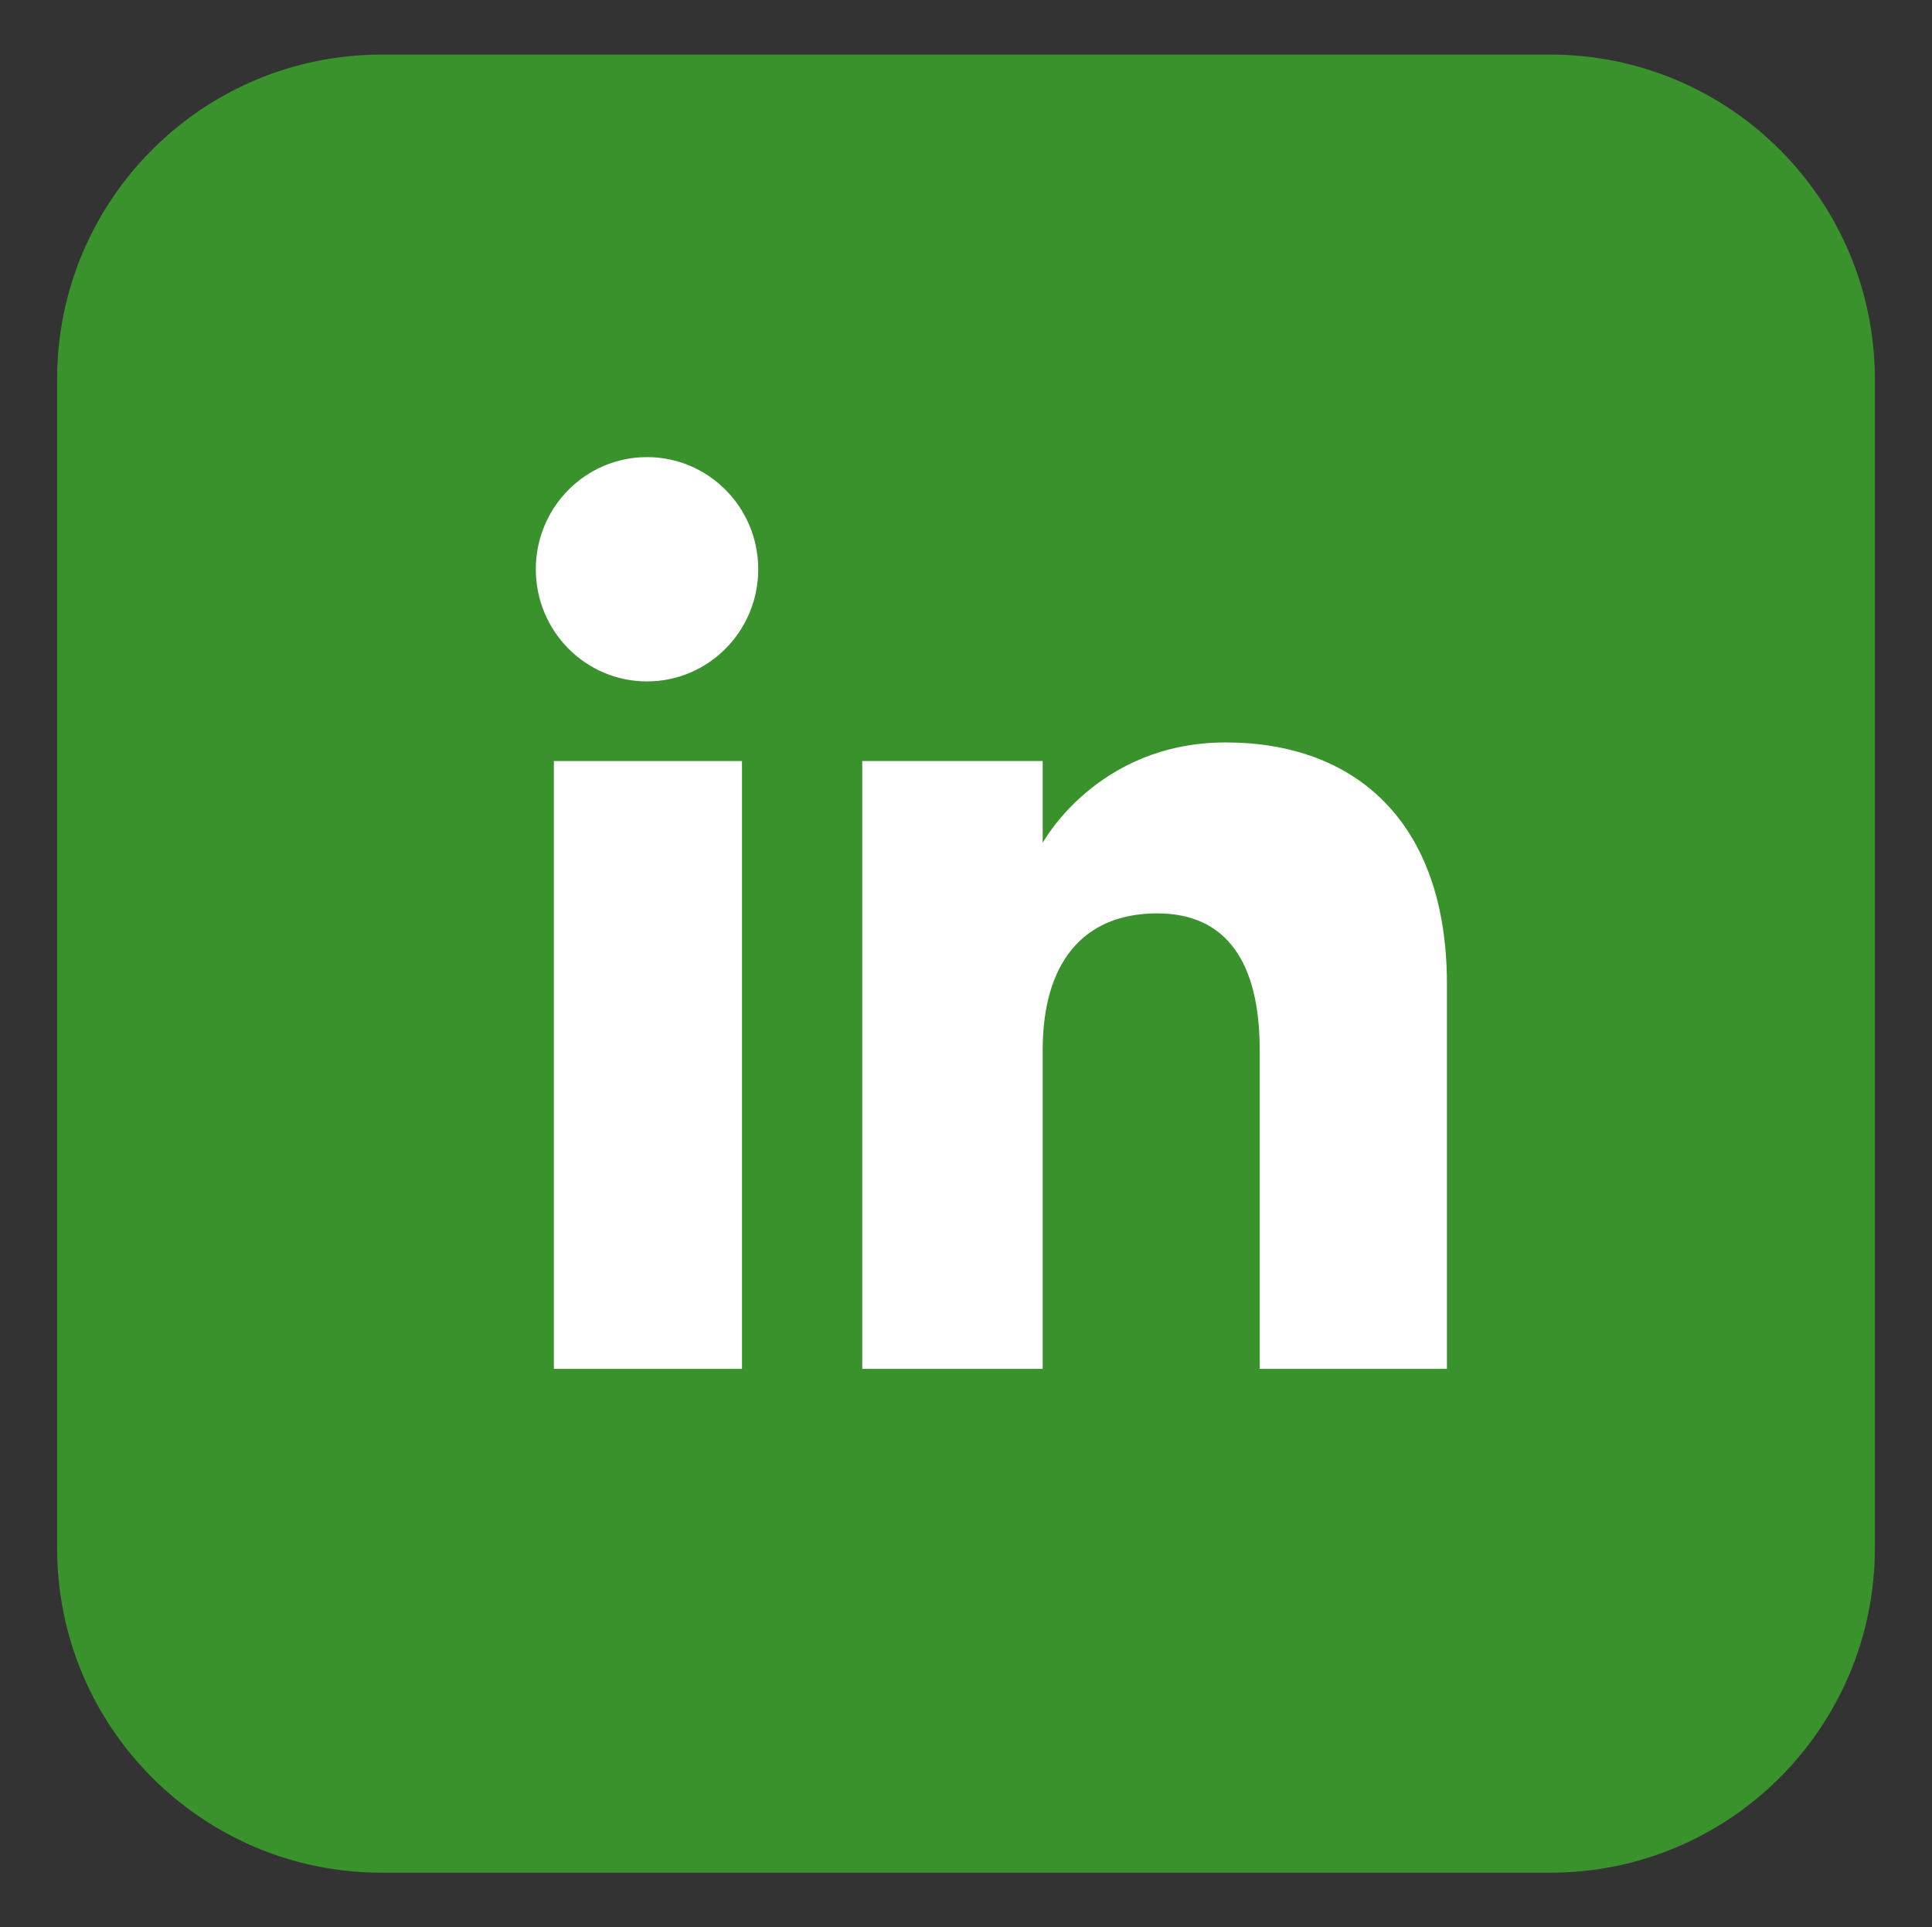
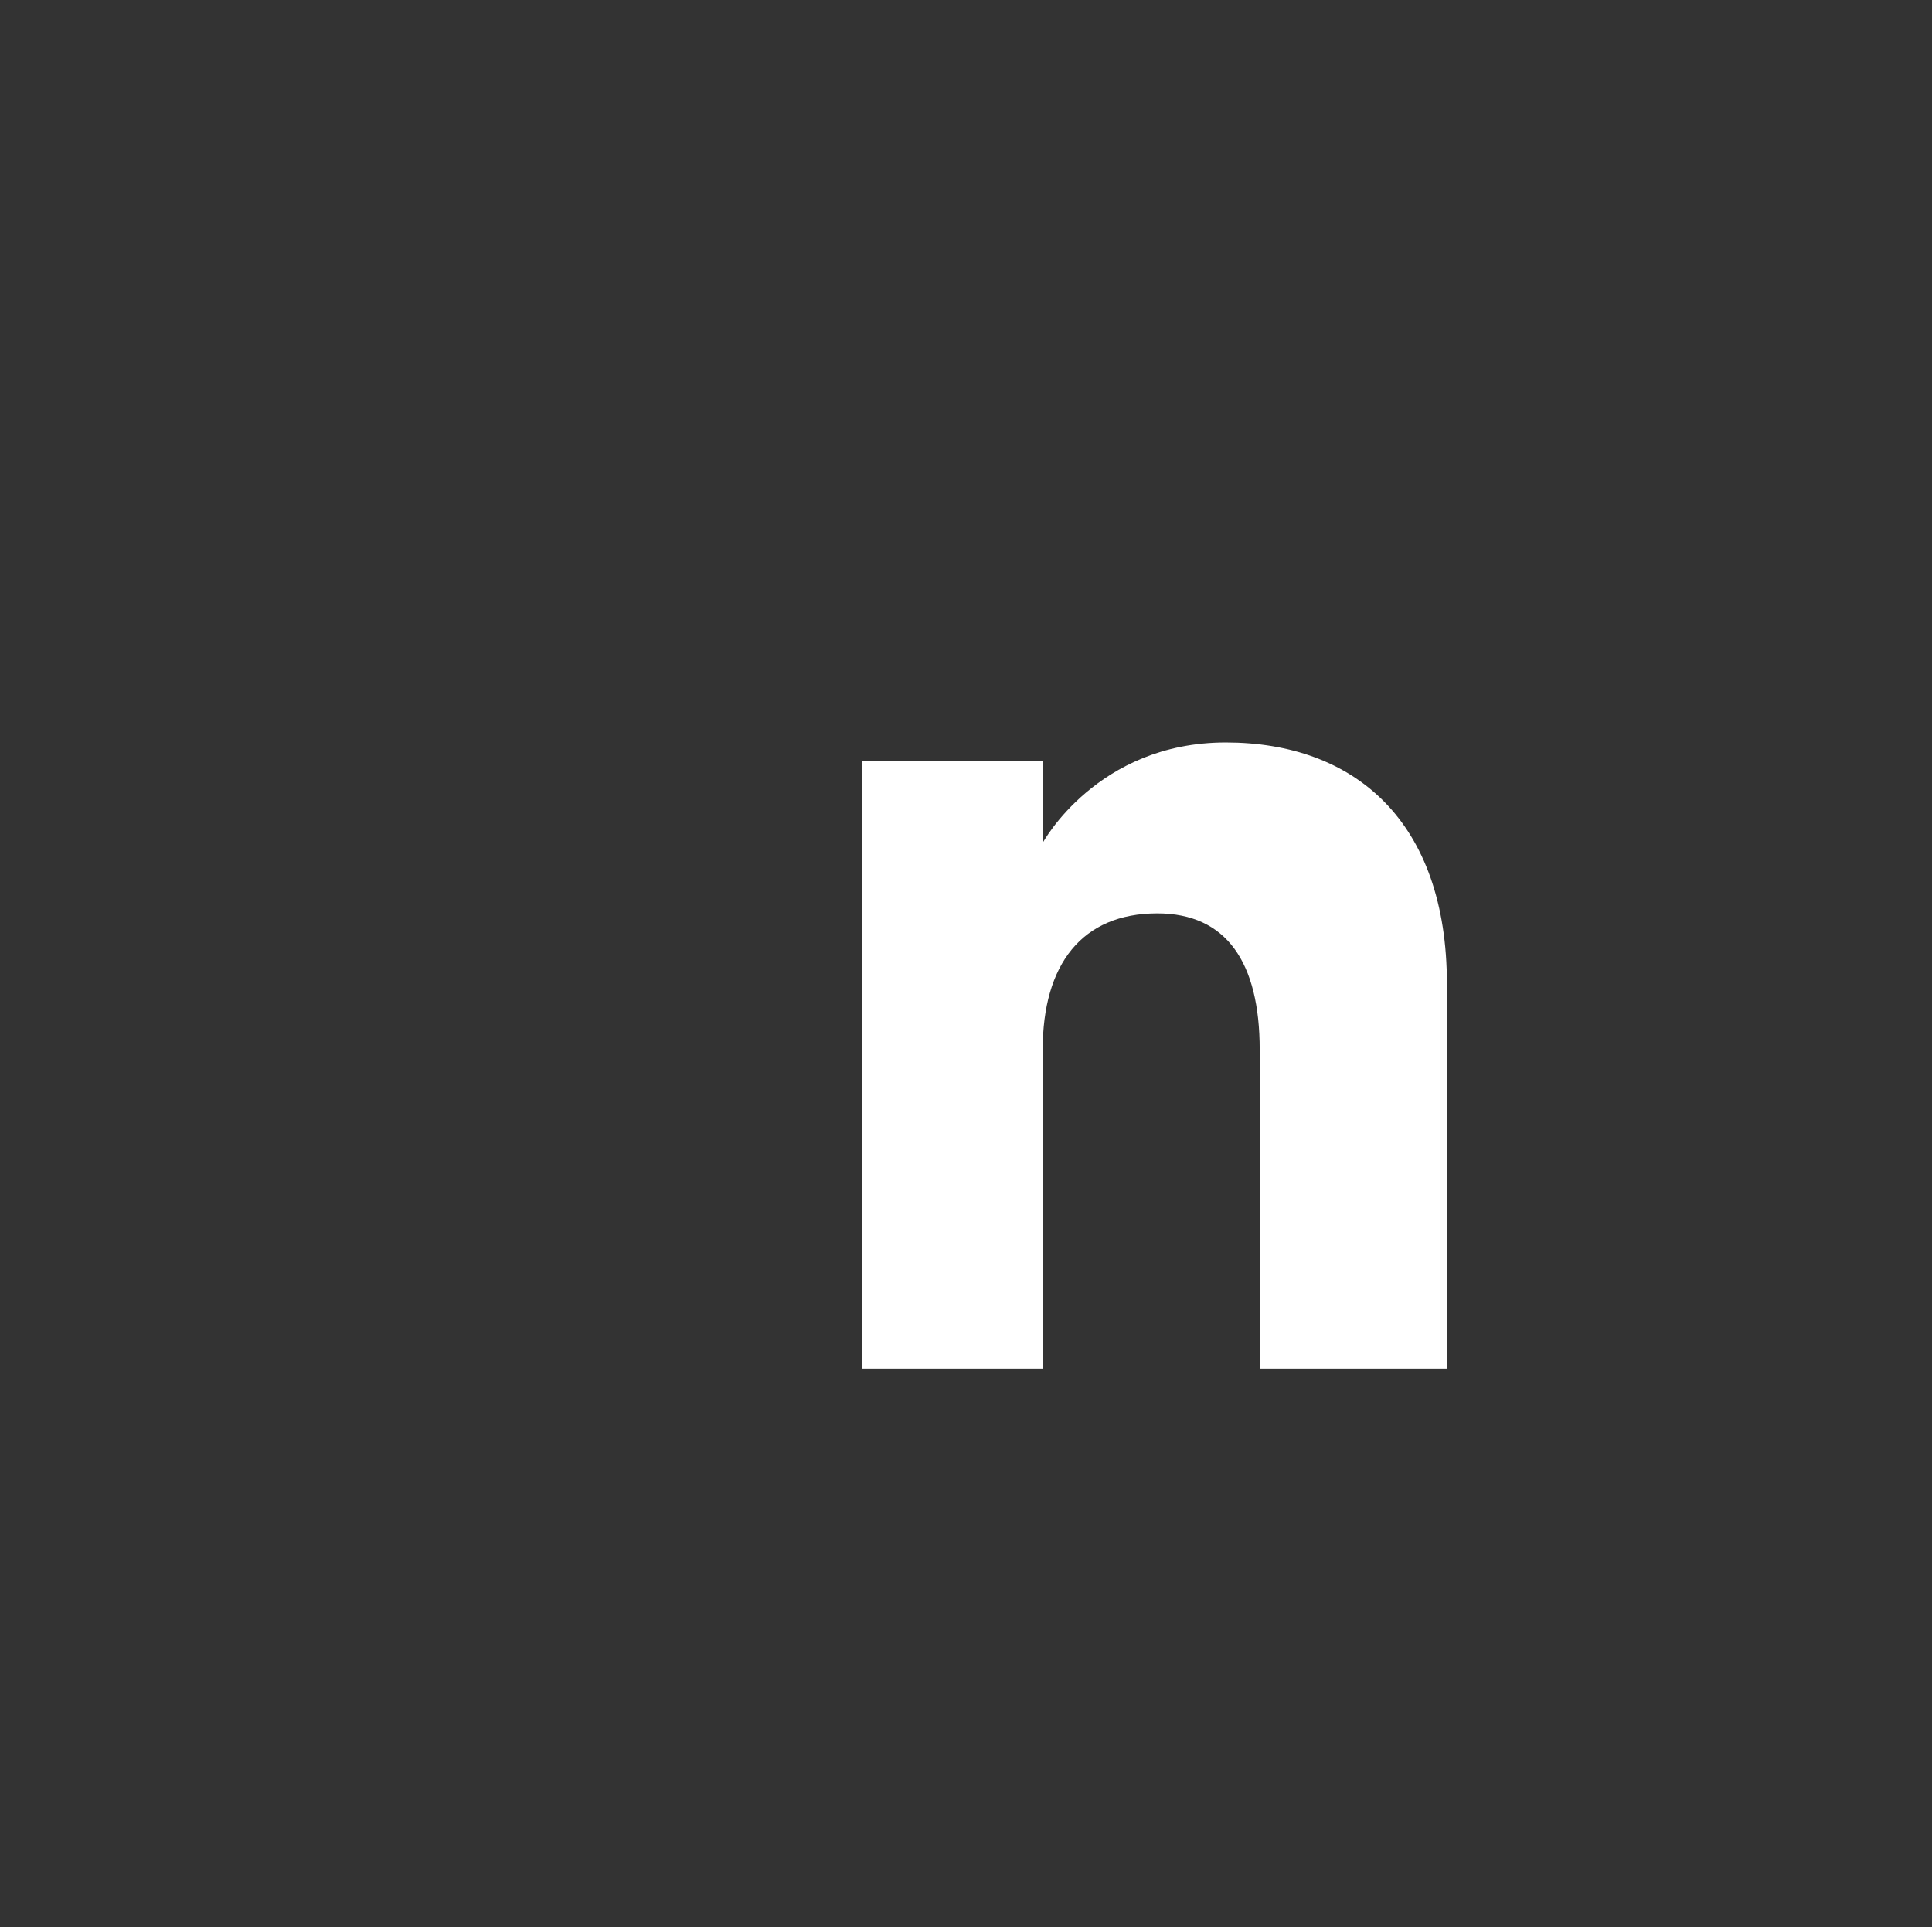
<svg xmlns="http://www.w3.org/2000/svg" version="1.1" id="Capa_1" x="0px" y="0px" width="50.408px" height="50.275px" viewBox="0 0 50.408 50.275" enable-background="new 0 0 50.408 50.275" xml:space="preserve">
  <rect x="0" y="0" width="50.408" height="50.275" fill="#333333" stroke="none" />
  <g>
-     <path fill="#3A922D" d="M40.449,48.851H9.959c-4.678,0-8.469-3.792-8.469-8.469V9.894c0-4.678,3.791-8.47,8.469-8.47h30.489   c4.677,0,8.469,3.792,8.469,8.47v30.488C48.917,45.059,45.125,48.851,40.449,48.851" />
-     <rect x="14.451" y="19.852" fill="#FFFFFF" width="4.908" height="15.854" />
-     <path fill="#FFFFFF" d="M16.881,17.775c1.604,0,2.902-1.311,2.902-2.926c0-1.616-1.299-2.925-2.902-2.925s-2.901,1.309-2.901,2.925   C13.98,16.465,15.278,17.775,16.881,17.775" />
    <path fill="#FFFFFF" d="M27.205,27.384c0-2.229,1.024-3.558,2.99-3.558c1.804,0,2.672,1.275,2.672,3.558v8.323h4.885V25.668   c0-4.247-2.408-6.301-5.77-6.301c-3.362,0-4.777,2.62-4.777,2.62v-2.136h-4.708v15.855h4.708V27.384z" />
  </g>
</svg>